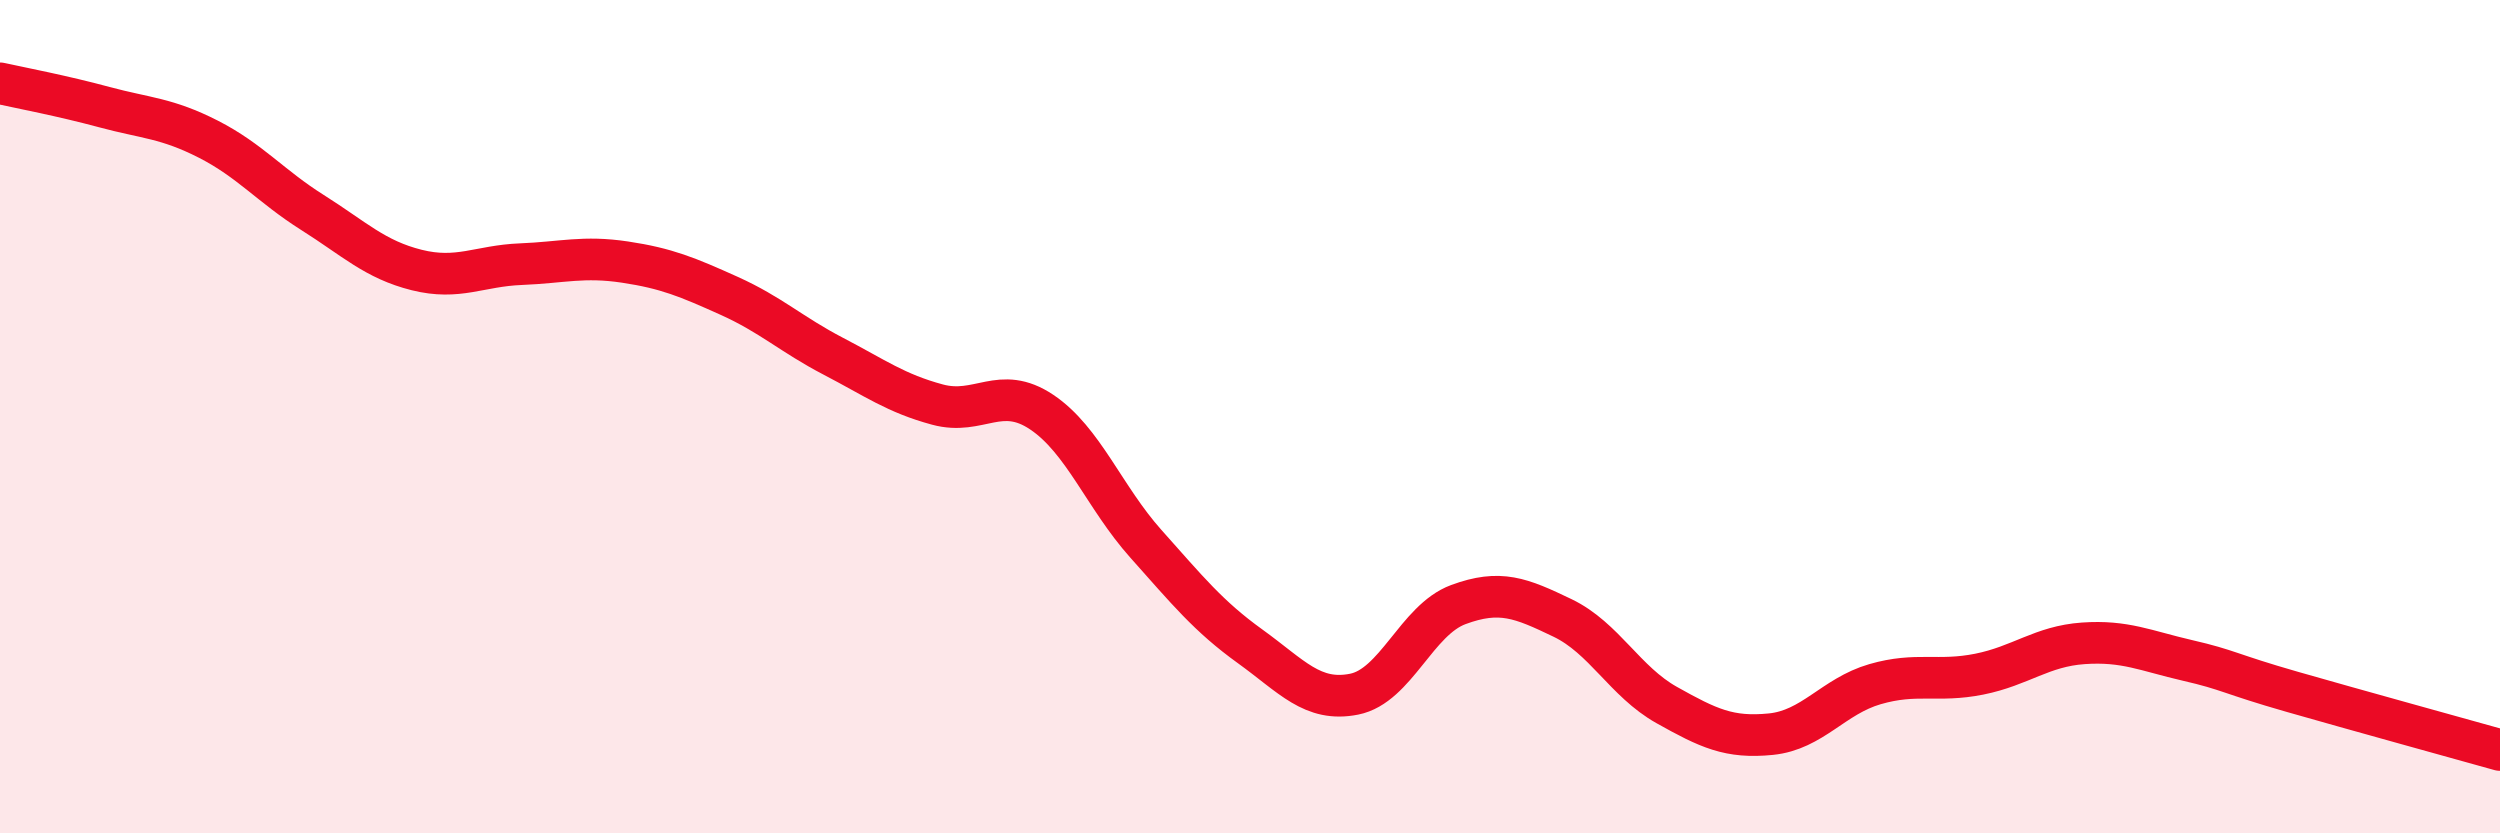
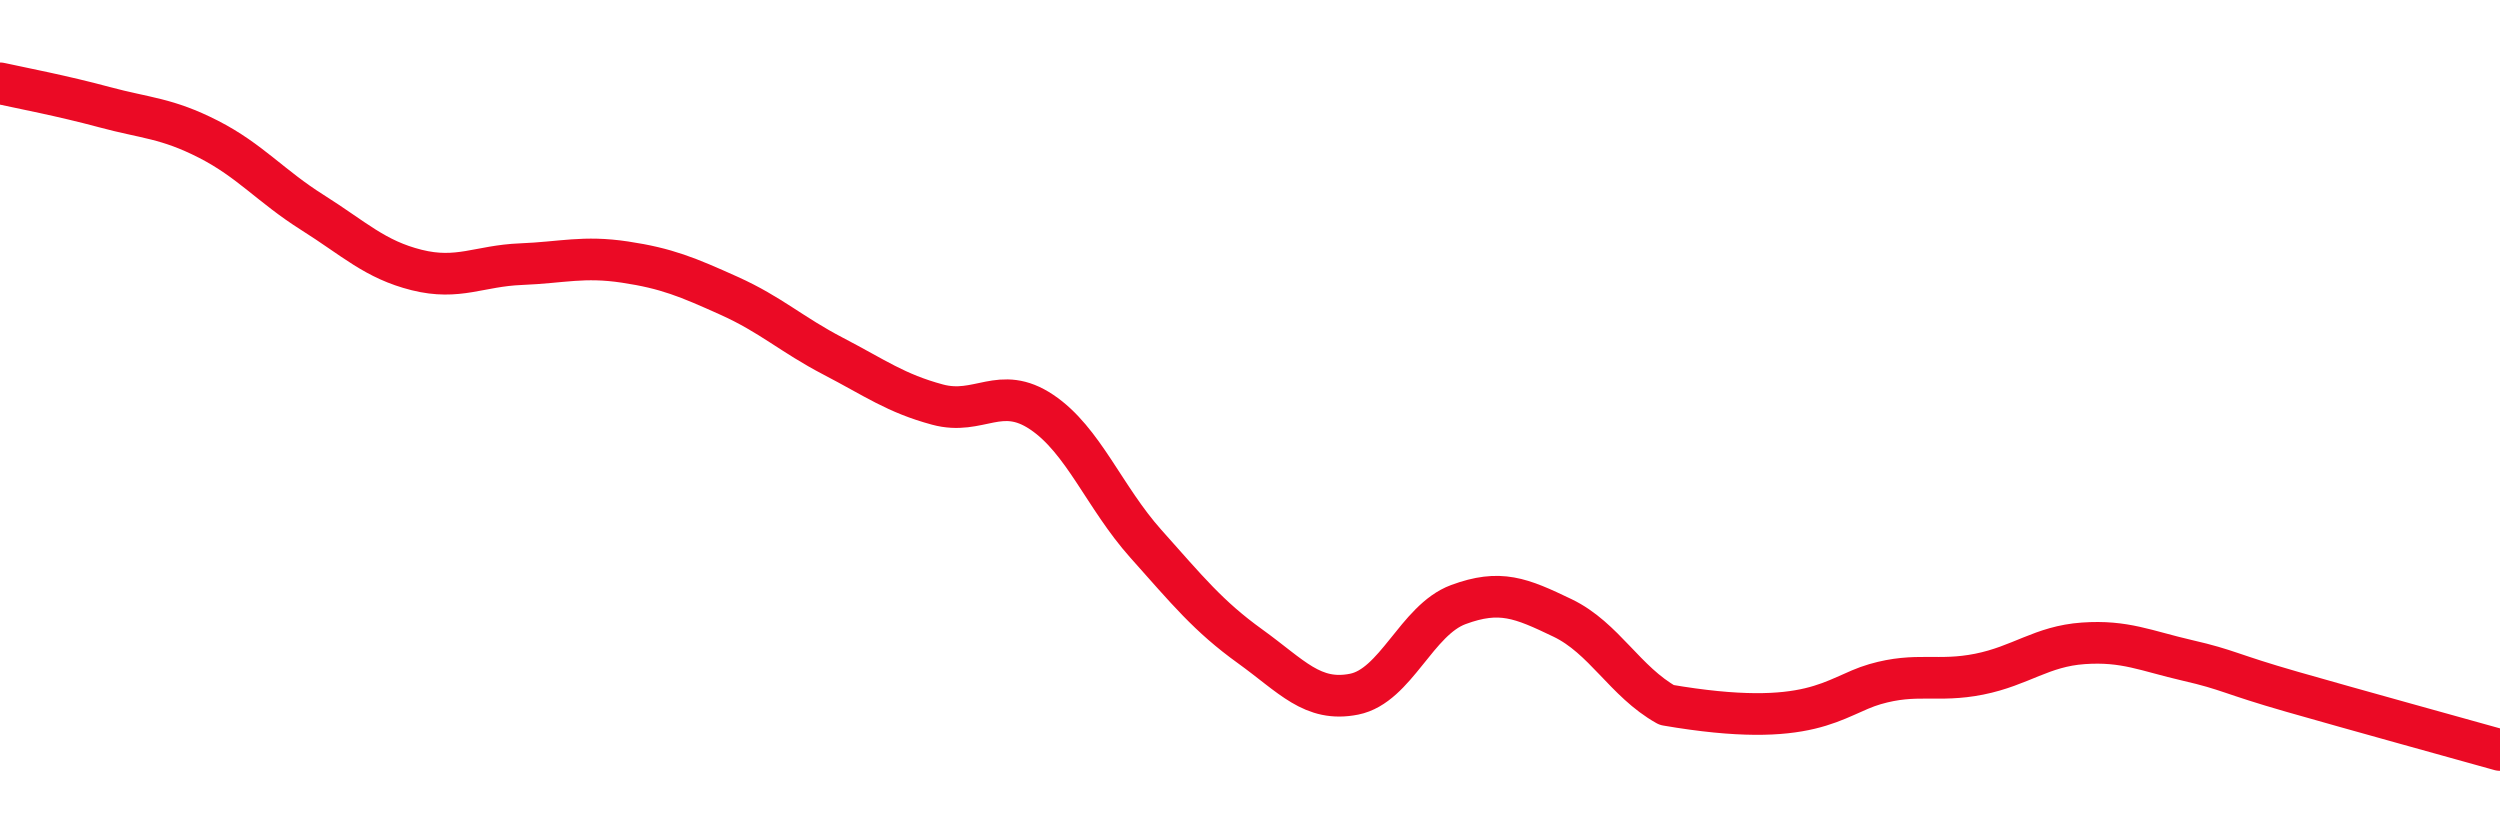
<svg xmlns="http://www.w3.org/2000/svg" width="60" height="20" viewBox="0 0 60 20">
-   <path d="M 0,2 C 0.5,2.11 1.5,2.3 2.5,2.57 C 3.5,2.84 4,2.83 5,3.34 C 6,3.85 6.5,4.47 7.5,5.1 C 8.5,5.73 9,6.23 10,6.48 C 11,6.73 11.5,6.38 12.5,6.34 C 13.5,6.3 14,6.14 15,6.29 C 16,6.44 16.5,6.65 17.5,7.1 C 18.5,7.55 19,8.03 20,8.55 C 21,9.07 21.5,9.44 22.5,9.71 C 23.5,9.98 24,9.22 25,9.89 C 26,10.56 26.5,11.93 27.5,13.05 C 28.5,14.17 29,14.79 30,15.51 C 31,16.23 31.5,16.86 32.5,16.66 C 33.5,16.46 34,14.88 35,14.51 C 36,14.14 36.5,14.35 37.5,14.83 C 38.5,15.31 39,16.36 40,16.92 C 41,17.48 41.5,17.72 42.5,17.62 C 43.5,17.52 44,16.71 45,16.42 C 46,16.13 46.5,16.38 47.5,16.18 C 48.5,15.98 49,15.51 50,15.44 C 51,15.37 51.5,15.62 52.5,15.85 C 53.5,16.08 53.5,16.17 55,16.6 C 56.5,17.03 59,17.72 60,18L60 20L0 20Z" fill="#EB0A25" opacity="0.1" stroke-linecap="round" stroke-linejoin="round" />
-   <path d="M 0,2 C 0.5,2.11 1.5,2.3 2.5,2.57 C 3.5,2.84 4,2.83 5,3.34 C 6,3.85 6.5,4.47 7.5,5.1 C 8.5,5.73 9,6.23 10,6.48 C 11,6.73 11.5,6.38 12.5,6.34 C 13.5,6.3 14,6.14 15,6.29 C 16,6.44 16.5,6.65 17.5,7.1 C 18.5,7.55 19,8.03 20,8.55 C 21,9.07 21.5,9.44 22.5,9.71 C 23.5,9.98 24,9.22 25,9.89 C 26,10.56 26.5,11.93 27.5,13.05 C 28.5,14.17 29,14.79 30,15.51 C 31,16.23 31.5,16.86 32.5,16.66 C 33.5,16.46 34,14.88 35,14.51 C 36,14.14 36.5,14.35 37.5,14.83 C 38.5,15.31 39,16.36 40,16.92 C 41,17.48 41.5,17.72 42.5,17.62 C 43.5,17.52 44,16.71 45,16.42 C 46,16.13 46.5,16.38 47.5,16.18 C 48.5,15.98 49,15.51 50,15.44 C 51,15.37 51.5,15.62 52.5,15.85 C 53.5,16.08 53.5,16.17 55,16.6 C 56.5,17.03 59,17.72 60,18" stroke="#EB0A25" stroke-width="1" fill="none" stroke-linecap="round" stroke-linejoin="round" />
+   <path d="M 0,2 C 0.5,2.11 1.5,2.3 2.5,2.57 C 3.5,2.84 4,2.83 5,3.34 C 6,3.85 6.5,4.47 7.5,5.1 C 8.5,5.73 9,6.23 10,6.48 C 11,6.73 11.5,6.38 12.5,6.34 C 13.5,6.3 14,6.14 15,6.29 C 16,6.44 16.5,6.65 17.5,7.1 C 18.5,7.55 19,8.03 20,8.55 C 21,9.07 21.5,9.44 22.5,9.71 C 23.5,9.98 24,9.22 25,9.89 C 26,10.56 26.5,11.93 27.5,13.05 C 28.5,14.17 29,14.79 30,15.51 C 31,16.23 31.5,16.86 32.5,16.66 C 33.5,16.46 34,14.88 35,14.51 C 36,14.14 36.5,14.35 37.5,14.83 C 38.5,15.31 39,16.36 40,16.92 C 43.5,17.52 44,16.71 45,16.42 C 46,16.13 46.5,16.38 47.5,16.18 C 48.5,15.98 49,15.51 50,15.44 C 51,15.37 51.5,15.62 52.5,15.85 C 53.5,16.08 53.5,16.17 55,16.6 C 56.5,17.03 59,17.72 60,18" stroke="#EB0A25" stroke-width="1" fill="none" stroke-linecap="round" stroke-linejoin="round" />
</svg>